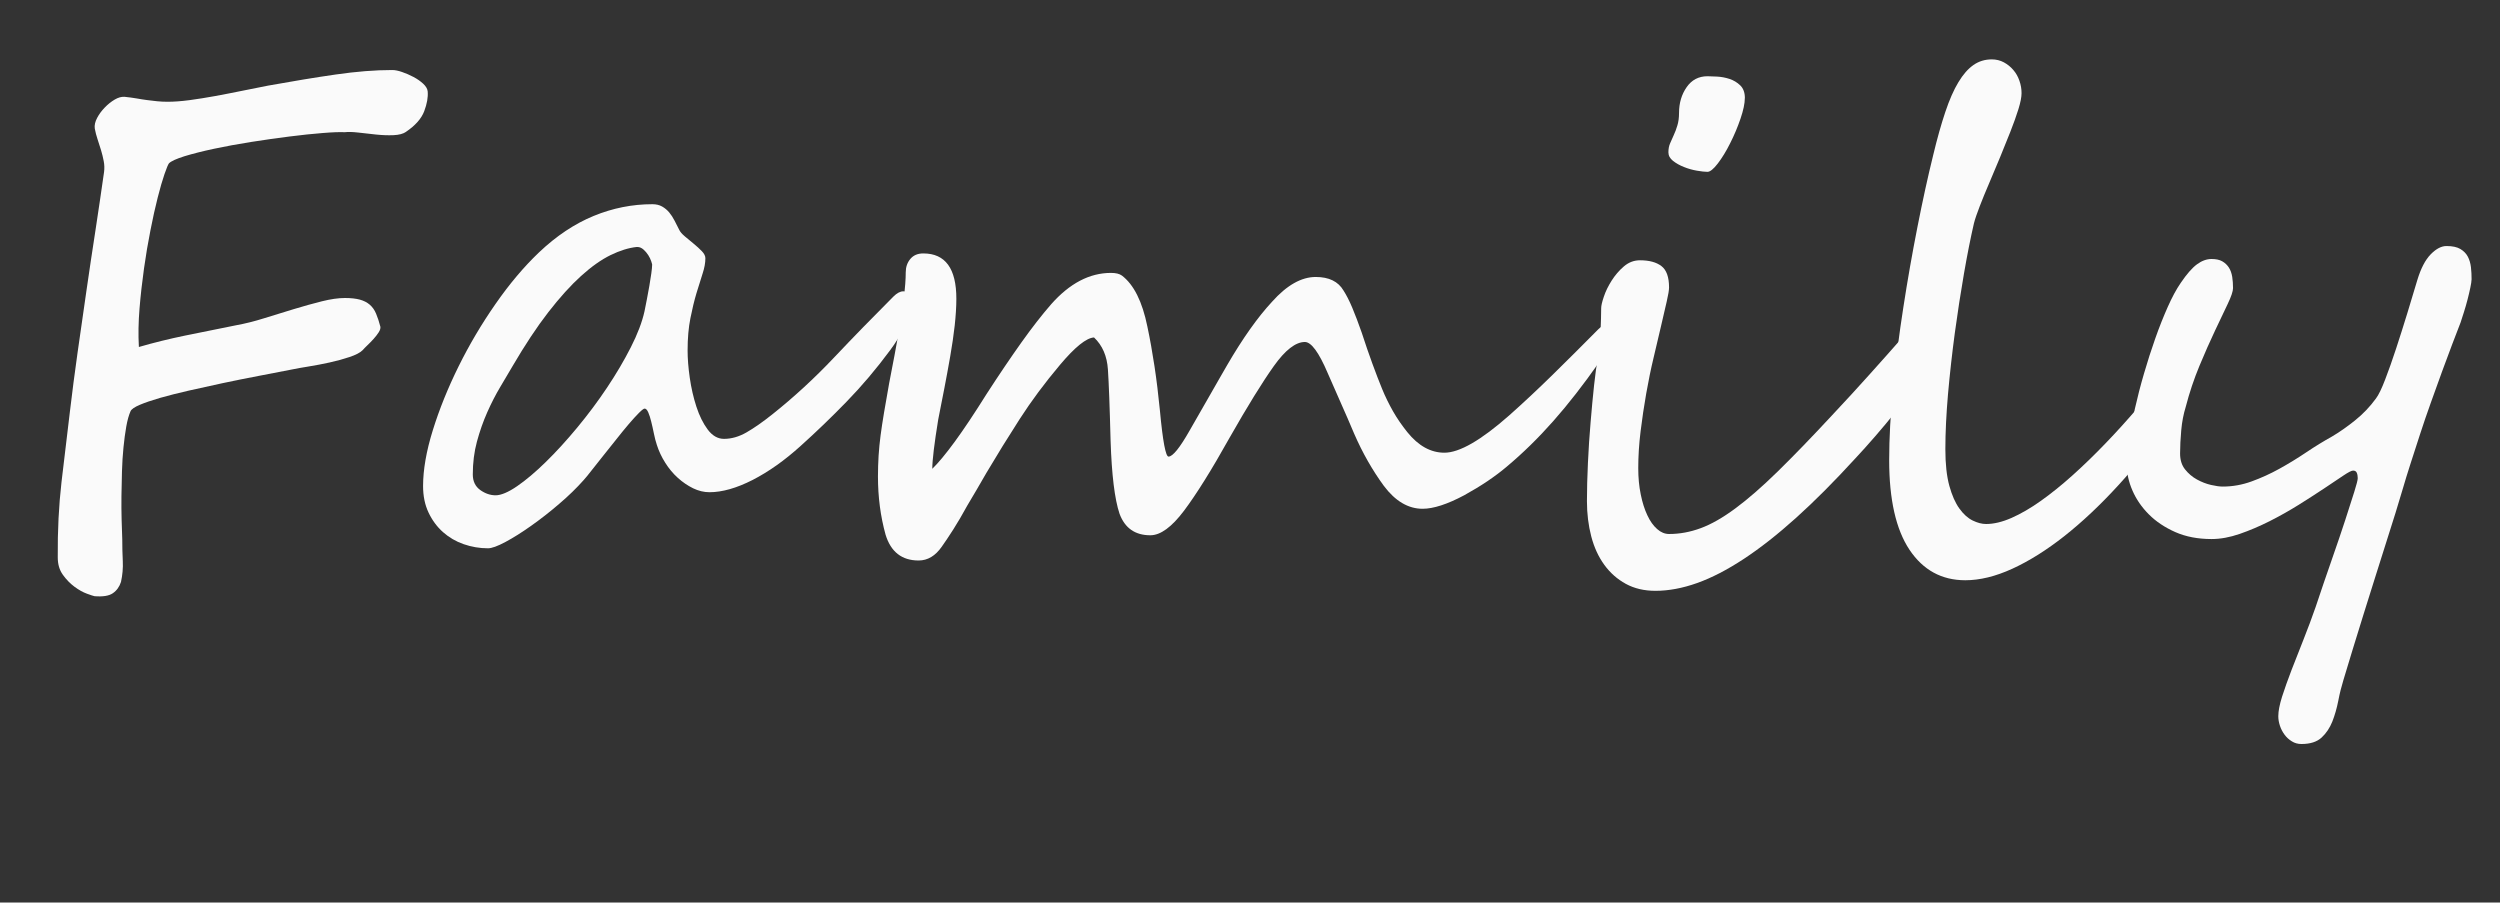
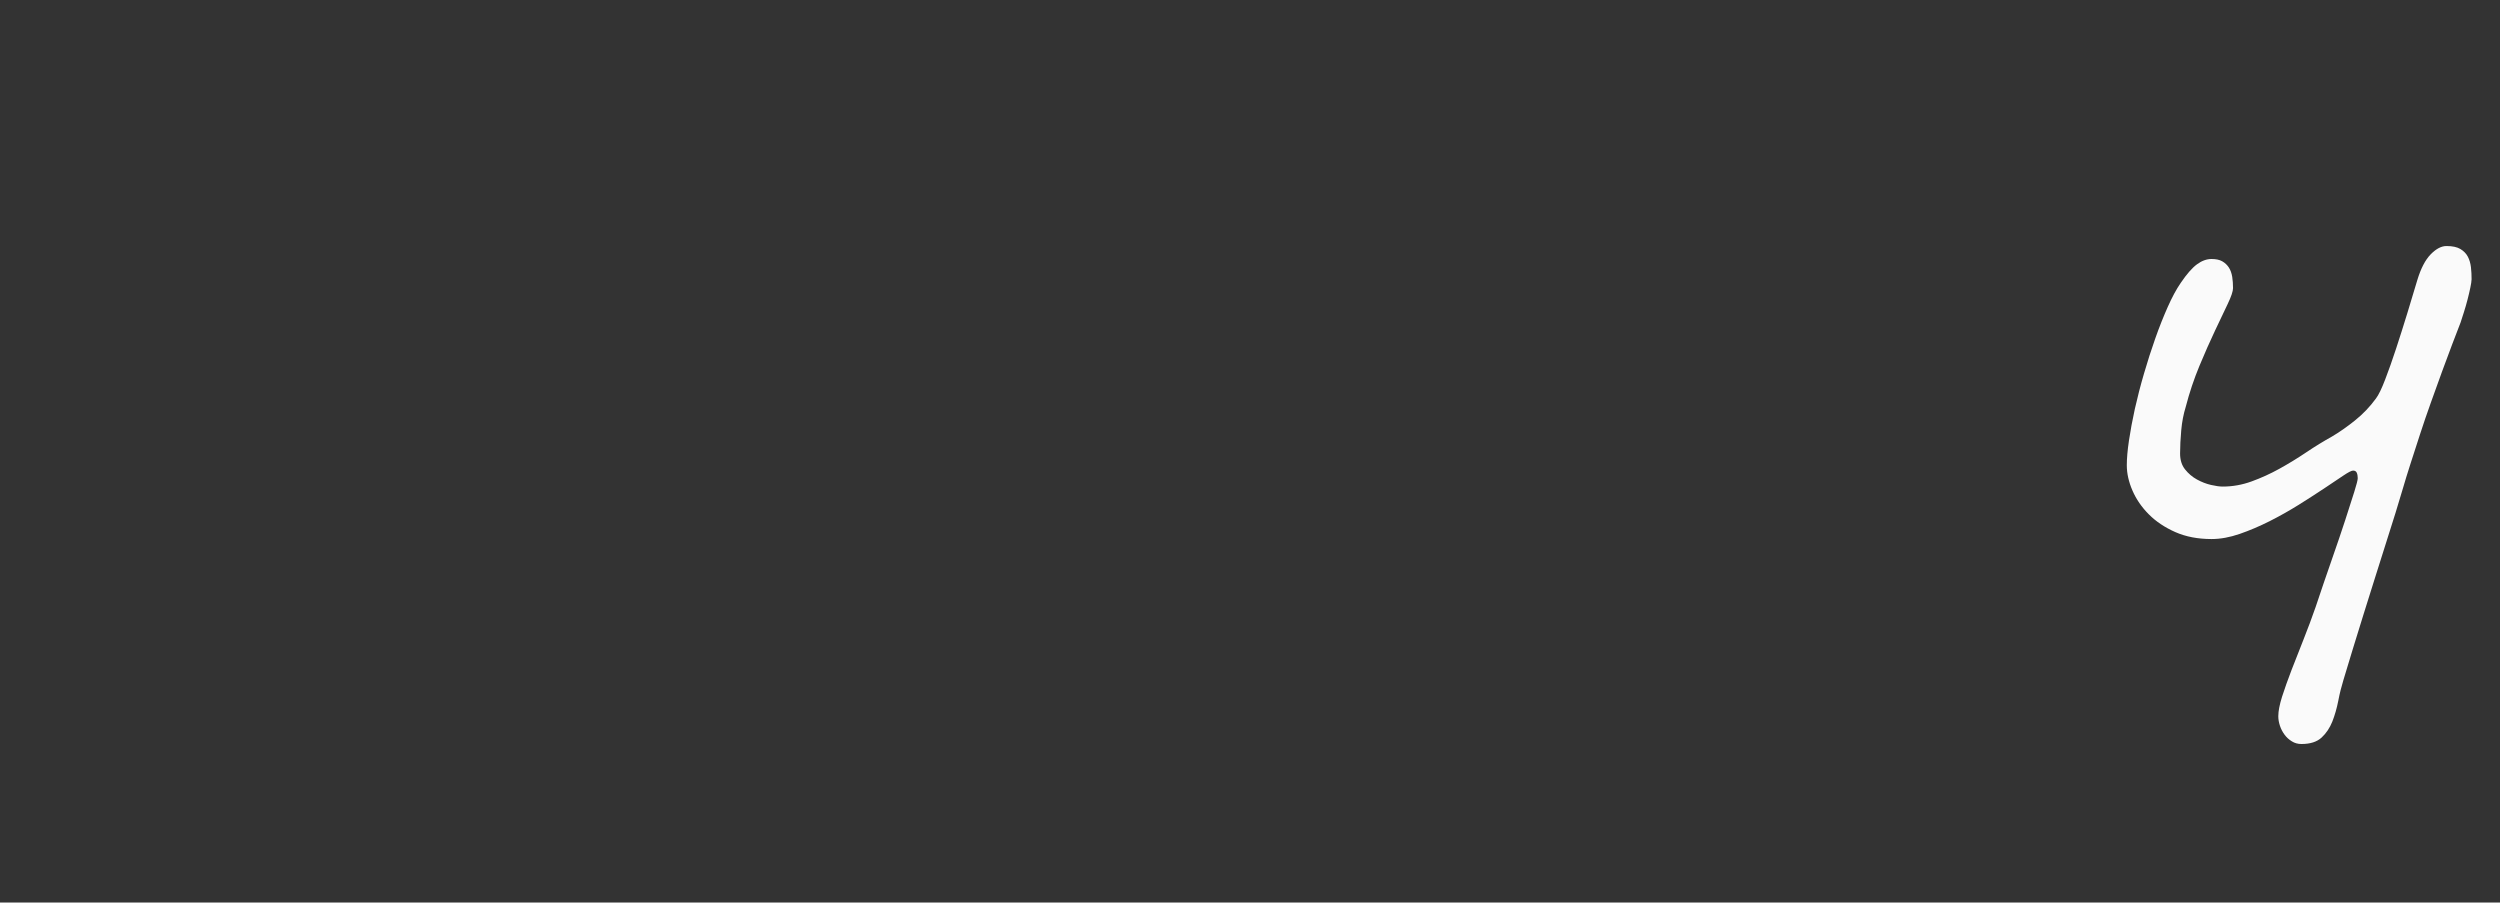
<svg xmlns="http://www.w3.org/2000/svg" id="_レイヤー_2" data-name="レイヤー 2" viewBox="0 0 430.2 155.31">
  <rect x="0" y="0" width="430.2" height="155.31" fill="#333333" stroke="none" />
  <defs>
    <style>
      .cls-1 {
        fill: #fafafa;
      }
    </style>
  </defs>
  <g id="_レイヤー_1-2" data-name="レイヤー 1">
    <g>
-       <path class="cls-1" d="M69.87,22.69c-.49,.34-1.22,.53-2.16,.57-.95,.04-1.96,0-3.02-.11-1.06-.11-2.08-.23-3.05-.34-.97-.11-1.74-.13-2.31-.06-.84-.04-2.1,0-3.79,.14-1.69,.13-3.6,.33-5.72,.6-2.13,.27-4.33,.58-6.61,.94-2.28,.36-4.4,.75-6.38,1.17-1.97,.42-3.66,.85-5.07,1.28-1.4,.44-2.3,.85-2.68,1.22-.15,.19-.41,.81-.77,1.85-.36,1.04-.75,2.39-1.17,4.04-.42,1.65-.84,3.53-1.25,5.64-.42,2.11-.79,4.3-1.11,6.58-.32,2.28-.58,4.58-.77,6.89-.19,2.32-.23,4.52-.11,6.61,2.62-.76,5.27-1.41,7.94-1.96,2.68-.55,5.63-1.15,8.85-1.79,1.48-.27,3.08-.66,4.78-1.2,1.71-.53,3.41-1.05,5.1-1.57,1.69-.51,3.29-.96,4.81-1.34,1.52-.38,2.85-.57,3.99-.57,1.02,0,1.88,.1,2.56,.28,.68,.19,1.25,.48,1.71,.88s.82,.91,1.08,1.54c.27,.63,.51,1.38,.74,2.25,.04,.27-.06,.58-.28,.94-.23,.36-.52,.74-.88,1.14-.36,.4-.72,.77-1.08,1.11-.36,.34-.64,.63-.83,.85-.42,.42-1.17,.81-2.25,1.17-1.08,.36-2.23,.67-3.44,.94-1.22,.27-2.4,.49-3.56,.68-1.16,.19-2.02,.34-2.59,.46-1.94,.38-3.96,.77-6.06,1.17-2.11,.4-4.18,.82-6.21,1.25-2.03,.44-3.97,.86-5.81,1.28-1.84,.42-3.48,.84-4.93,1.25-1.44,.42-2.61,.82-3.5,1.2-.89,.38-1.41,.74-1.57,1.08-.3,.68-.55,1.57-.74,2.65-.19,1.08-.35,2.28-.48,3.59-.13,1.31-.22,2.69-.26,4.13-.04,1.44-.07,2.87-.09,4.27-.02,1.4,0,2.75,.03,4.04,.04,1.29,.08,2.41,.11,3.36,0,1.29,.03,2.54,.09,3.76,.06,1.21-.05,2.41-.31,3.59-.27,.83-.73,1.48-1.4,1.94-.66,.46-1.72,.63-3.16,.51-.19-.04-.63-.18-1.31-.43-.68-.25-1.4-.65-2.14-1.2-.74-.55-1.4-1.23-1.99-2.05-.59-.82-.88-1.81-.88-2.99-.04-4.59,.18-8.93,.65-13.01,.47-4.08,.96-8.13,1.45-12.16,.38-3.23,.82-6.59,1.31-10.08,.49-3.49,1-7,1.51-10.53,.51-3.53,1.03-7.03,1.57-10.51,.53-3.47,1.02-6.82,1.48-10.05,.08-.61,.06-1.22-.06-1.85s-.27-1.25-.46-1.88c-.19-.63-.39-1.25-.6-1.88-.21-.63-.37-1.24-.48-1.85-.08-.57,.06-1.18,.4-1.82,.34-.65,.78-1.24,1.31-1.79,.53-.55,1.1-1.01,1.71-1.37,.61-.36,1.18-.52,1.71-.48,.76,.08,1.45,.17,2.08,.28s1.22,.21,1.79,.28c.57,.08,1.14,.14,1.71,.2,.57,.06,1.18,.09,1.82,.09,1.1,0,2.36-.09,3.79-.28,1.42-.19,2.9-.43,4.44-.71s3.09-.59,4.67-.91c1.57-.32,3.05-.62,4.41-.88,4.21-.76,8.09-1.4,11.62-1.91,3.53-.51,6.78-.77,9.74-.77,.46,0,1.02,.11,1.68,.34,.66,.23,1.32,.51,1.96,.85,.65,.34,1.2,.73,1.68,1.17,.47,.44,.73,.88,.77,1.34,.08,.99-.12,2.12-.6,3.39-.48,1.27-1.53,2.46-3.16,3.56Z" />
-       <path class="cls-1" d="M156.76,52.13c0,1.29-.37,2.67-1.11,4.13-.74,1.46-1.57,2.8-2.48,4.01-2.39,3.23-4.89,6.18-7.49,8.85-2.6,2.68-5.23,5.21-7.89,7.6-2.77,2.51-5.53,4.46-8.28,5.87-2.75,1.4-5.23,2.11-7.43,2.11-.95,0-1.89-.23-2.82-.68-.93-.46-1.8-1.05-2.62-1.79-.82-.74-1.54-1.6-2.16-2.59-.63-.99-1.11-2.01-1.45-3.08-.19-.57-.36-1.22-.51-1.96-.15-.74-.3-1.42-.46-2.05-.15-.63-.32-1.16-.51-1.59-.19-.44-.4-.65-.63-.65-.15,0-.48,.25-.97,.74s-1.07,1.13-1.74,1.91c-.66,.78-1.38,1.65-2.14,2.62-.76,.97-1.51,1.91-2.25,2.82s-1.4,1.75-1.99,2.51c-.59,.76-1.05,1.33-1.4,1.71-1.18,1.33-2.57,2.69-4.19,4.07-1.61,1.39-3.23,2.65-4.84,3.79-1.61,1.14-3.09,2.07-4.44,2.79-1.35,.72-2.34,1.08-2.99,1.08-1.44,0-2.84-.24-4.19-.71-1.35-.47-2.53-1.17-3.56-2.08-1.02-.91-1.85-2.03-2.48-3.36-.63-1.33-.94-2.85-.94-4.56,0-2.81,.56-6.02,1.68-9.62,1.12-3.61,2.6-7.27,4.44-10.99,1.84-3.72,3.96-7.3,6.35-10.73,2.39-3.44,4.88-6.39,7.46-8.85,3-2.85,6.14-4.94,9.42-6.29,3.28-1.35,6.65-2.02,10.11-2.02,.65,0,1.2,.13,1.68,.4,.47,.27,.88,.61,1.22,1.02,.34,.42,.65,.88,.91,1.4,.27,.51,.53,1.04,.8,1.57,.15,.34,.47,.72,.97,1.14,.49,.42,1.01,.85,1.54,1.28,.53,.44,1,.86,1.4,1.28,.4,.42,.6,.82,.6,1.2,0,.8-.16,1.68-.48,2.65-.32,.97-.67,2.09-1.05,3.36-.38,1.27-.73,2.71-1.05,4.33-.32,1.61-.48,3.46-.48,5.55,0,1.37,.12,2.92,.37,4.67,.25,1.75,.63,3.41,1.14,4.98,.51,1.58,1.17,2.9,1.96,3.96,.8,1.06,1.73,1.59,2.79,1.59,1.29,0,2.58-.37,3.87-1.11,1.29-.74,2.77-1.77,4.44-3.1,3.72-2.96,7.25-6.21,10.59-9.74,3.34-3.53,6.76-7.04,10.25-10.53,.61-.61,1.18-.91,1.71-.91,.87,0,1.31,.68,1.31,2.05Zm-44.53-6.55c0-.08-.06-.28-.17-.63-.11-.34-.28-.69-.51-1.05-.23-.36-.5-.68-.83-.97-.32-.28-.67-.43-1.05-.43h-.11c-1.4,.15-2.9,.62-4.5,1.4-1.59,.78-3.28,1.97-5.07,3.59-1.78,1.61-3.66,3.69-5.64,6.24-1.97,2.54-4.02,5.64-6.15,9.28-.65,1.1-1.36,2.31-2.14,3.62-.78,1.31-1.52,2.75-2.22,4.33-.7,1.58-1.29,3.26-1.77,5.04-.48,1.78-.71,3.66-.71,5.64,0,1.18,.43,2.07,1.28,2.68,.85,.61,1.74,.91,2.65,.91s2.18-.52,3.7-1.57c1.52-1.04,3.16-2.43,4.93-4.16,1.77-1.73,3.57-3.7,5.41-5.92,1.84-2.22,3.55-4.51,5.12-6.86,1.57-2.35,2.94-4.67,4.1-6.95,1.16-2.28,1.95-4.35,2.36-6.21,.11-.57,.25-1.24,.4-2.02,.15-.78,.29-1.56,.43-2.33,.13-.78,.25-1.5,.34-2.16,.09-.66,.14-1.15,.14-1.45Z" />
-       <path class="cls-1" d="M277.14,57.43c0,1.29-.66,2.94-1.99,4.95-2.66,3.8-5.28,7.16-7.86,10.08-2.58,2.92-5.26,5.54-8.03,7.86-.99,.84-2.09,1.66-3.3,2.48-1.22,.82-2.54,1.62-3.99,2.42-2.92,1.56-5.32,2.33-7.17,2.33-2.47,0-4.69-1.31-6.66-3.93-1.97-2.69-3.68-5.69-5.12-9-.72-1.71-1.46-3.42-2.22-5.12-.76-1.71-1.54-3.47-2.33-5.3-1.52-3.57-2.83-5.35-3.93-5.35-1.59,0-3.38,1.39-5.35,4.16-1.97,2.77-4.52,6.89-7.63,12.36-3.07,5.5-5.68,9.67-7.8,12.5-2.13,2.83-4.06,4.24-5.81,4.24-2.62,0-4.38-1.23-5.3-3.7-.84-2.51-1.35-6.7-1.54-12.58-.08-2.96-.15-5.46-.23-7.49-.08-2.03-.15-3.62-.23-4.75-.15-2.32-.95-4.16-2.39-5.52-1.33,.08-3.28,1.65-5.87,4.73-2.62,3.11-4.93,6.22-6.92,9.31-1.99,3.09-3.9,6.18-5.72,9.25-.57,.99-1.12,1.94-1.65,2.85-.53,.91-1.08,1.84-1.65,2.79-.87,1.59-1.68,2.97-2.42,4.13-.74,1.16-1.4,2.14-1.96,2.93-1.1,1.59-2.43,2.39-3.99,2.39-2.89,0-4.78-1.48-5.69-4.44-.87-3.15-1.31-6.49-1.31-10.02,0-1.21,.04-2.41,.11-3.59,.08-1.18,.19-2.33,.34-3.47,.15-1.14,.35-2.46,.6-3.96,.25-1.5,.54-3.18,.88-5.04,.72-3.68,1.23-6.42,1.54-8.2,.42-2.51,.74-4.65,.97-6.43,.23-1.78,.34-3.26,.34-4.44,0-.91,.27-1.68,.8-2.31,.53-.63,1.27-.94,2.22-.94,3.8,0,5.69,2.6,5.69,7.8,0,1.37-.1,2.9-.28,4.58-.19,1.69-.45,3.46-.77,5.3-.32,1.84-.66,3.69-1.02,5.55-.36,1.86-.71,3.64-1.05,5.35-.68,4.18-1.02,7-1.02,8.48,1.02-.99,2.31-2.54,3.87-4.67,1.56-2.13,3.38-4.86,5.47-8.2,2.16-3.34,4.16-6.29,5.98-8.85s3.53-4.75,5.12-6.58c3.19-3.61,6.62-5.41,10.31-5.41,.83,0,1.46,.15,1.88,.46,2.05,1.56,3.51,4.48,4.38,8.77,.46,2.16,.86,4.43,1.22,6.8,.36,2.37,.67,4.93,.94,7.66,.49,5.28,.99,7.92,1.48,7.92,.72,0,1.94-1.5,3.64-4.5,.15-.27,.53-.93,1.14-1.99,.61-1.06,1.27-2.22,1.99-3.47,.72-1.25,1.4-2.43,2.02-3.53,.63-1.1,1.05-1.84,1.28-2.22,2.69-4.63,5.28-8.28,7.74-10.93,2.54-2.85,5.05-4.27,7.52-4.27,2.28,0,3.87,.78,4.78,2.33,.49,.76,1,1.75,1.51,2.96,.51,1.22,1.05,2.64,1.62,4.27,.64,1.97,1.26,3.77,1.85,5.38,.59,1.61,1.15,3.07,1.68,4.36,.53,1.29,1.15,2.55,1.85,3.79,.7,1.23,1.53,2.44,2.48,3.62,1.9,2.35,4.02,3.53,6.38,3.53,2.58,0,6.3-2.14,11.16-6.43,2.43-2.16,4.91-4.48,7.43-6.95,2.52-2.47,5.15-5.09,7.89-7.86,.46-.46,.87-.68,1.25-.68,.57,0,.85,.49,.85,1.48Z" />
-       <path class="cls-1" d="M331.4,63.52c-.46,.87-1.14,1.95-2.05,3.22-.91,1.27-1.94,2.62-3.08,4.04-1.14,1.42-2.33,2.85-3.56,4.27-1.23,1.42-2.38,2.7-3.45,3.84-3.61,3.95-7,7.35-10.19,10.22-3.19,2.87-6.2,5.23-9.03,7.09-2.83,1.86-5.5,3.24-8,4.13-2.5,.89-4.9,1.34-7.17,1.34-1.94,0-3.63-.4-5.1-1.2-1.46-.8-2.7-1.89-3.7-3.27-1.01-1.39-1.76-3.02-2.25-4.9s-.74-3.9-.74-6.06c0-2.01,.06-4.2,.17-6.58,.11-2.37,.26-4.71,.46-7,.19-2.3,.39-4.42,.6-6.38,.21-1.95,.43-3.52,.65-4.7,.11-.65,.21-1.37,.29-2.16,.08-.8,.13-1.58,.17-2.36,.04-.78,.07-1.53,.08-2.25,.02-.72,.03-1.31,.03-1.77,0-.42,.15-1.08,.46-1.99,.3-.91,.75-1.83,1.34-2.76,.59-.93,1.29-1.75,2.11-2.45,.82-.7,1.74-1.05,2.76-1.05,1.59,0,2.83,.33,3.7,1,.87,.66,1.31,1.89,1.31,3.67,0,.46-.13,1.26-.4,2.42-.27,1.16-.59,2.55-.97,4.19-.38,1.63-.81,3.44-1.28,5.44-.48,1.99-.9,4.06-1.28,6.21-.38,2.15-.7,4.32-.97,6.52-.27,2.2-.4,4.31-.4,6.32,0,1.63,.14,3.14,.43,4.53,.28,1.39,.66,2.58,1.14,3.59,.47,1.01,1.03,1.79,1.68,2.36,.64,.57,1.33,.85,2.05,.85,1.82,0,3.63-.33,5.44-1,1.8-.66,3.79-1.79,5.95-3.39,2.16-1.59,4.58-3.7,7.26-6.32,2.68-2.62,5.82-5.86,9.42-9.74,1.21-1.29,2.33-2.5,3.36-3.62,1.02-1.12,2.03-2.23,3.02-3.33,.99-1.1,2.03-2.27,3.13-3.5,1.1-1.23,2.34-2.65,3.7-4.24,.38-.49,.87-.74,1.48-.74,.65,0,1.22,.3,1.74,.91,.51,.61,.77,1.48,.77,2.62,0,.53-.08,1.14-.23,1.82-.15,.68-.44,1.41-.85,2.16Zm-31.15-46.64c0,.91-.25,2.09-.74,3.53-.49,1.44-1.08,2.85-1.77,4.21-.68,1.37-1.39,2.53-2.13,3.5-.74,.97-1.34,1.45-1.79,1.45s-1.06-.07-1.82-.2c-.76-.13-1.5-.34-2.22-.63-.72-.28-1.35-.64-1.88-1.05-.53-.42-.8-.91-.8-1.48s.09-1.08,.29-1.54c.19-.46,.4-.93,.63-1.42,.23-.49,.44-1.04,.62-1.65,.19-.61,.29-1.33,.29-2.16,0-1.71,.44-3.19,1.31-4.44,.87-1.25,2.07-1.88,3.59-1.88,.38,0,.93,.02,1.65,.06,.72,.04,1.43,.17,2.13,.4,.7,.23,1.32,.6,1.85,1.11,.53,.51,.8,1.24,.8,2.19Z" />
-       <path class="cls-1" d="M373.77,72.06c-3.04,4.21-6.12,8.03-9.25,11.45s-6.23,6.33-9.28,8.74c-3.06,2.41-6.04,4.28-8.94,5.61-2.9,1.33-5.61,1.99-8.11,1.99-4.06,0-7.26-1.75-9.6-5.24-2.33-3.49-3.5-8.64-3.5-15.43,0-3.8,.23-7.97,.68-12.53,.46-4.56,1.04-9.17,1.77-13.84,.72-4.67,1.53-9.26,2.42-13.78,.89-4.52,1.79-8.64,2.71-12.36,.68-2.85,1.38-5.31,2.08-7.4,.7-2.09,1.45-3.8,2.25-5.12,.8-1.33,1.66-2.31,2.59-2.96,.93-.65,1.98-.97,3.16-.97,.76,0,1.45,.17,2.08,.51,.63,.34,1.17,.78,1.62,1.31,.46,.53,.81,1.15,1.05,1.85,.25,.7,.37,1.41,.37,2.14,0,.68-.18,1.6-.54,2.76-.36,1.16-.82,2.44-1.37,3.84-.55,1.4-1.15,2.89-1.79,4.44-.65,1.56-1.27,3.05-1.88,4.47-.61,1.42-1.15,2.74-1.62,3.96-.47,1.22-.81,2.2-1,2.96-.57,2.47-1.14,5.34-1.71,8.63-.57,3.28-1.09,6.68-1.57,10.19-.47,3.51-.86,7-1.17,10.48-.3,3.47-.46,6.65-.46,9.54,0,2.54,.23,4.64,.68,6.29,.46,1.65,1.03,2.96,1.74,3.93,.7,.97,1.46,1.65,2.28,2.05,.82,.4,1.58,.6,2.31,.6,1.33,0,2.79-.35,4.38-1.05,1.59-.7,3.28-1.68,5.04-2.93,1.76-1.25,3.59-2.72,5.47-4.41,1.88-1.69,3.77-3.52,5.67-5.5,1.9-1.97,3.78-4.05,5.64-6.23,1.86-2.18,3.64-4.39,5.35-6.63,.64-.87,1.16-1.54,1.54-1.99,.38-.46,.74-.68,1.08-.68,.42,0,.73,.24,.94,.71,.21,.48,.31,1.09,.31,1.85,0,.61-.09,1.28-.29,2.02s-.44,1.5-.74,2.28c-.3,.78-.67,1.55-1.08,2.31-.42,.76-.86,1.48-1.31,2.16Z" />
      <path class="cls-1" d="M425.3,48.14c0,.27-.07,.71-.2,1.34-.13,.63-.29,1.31-.48,2.05-.19,.74-.4,1.47-.63,2.19-.23,.72-.42,1.31-.57,1.77-.38,.99-.85,2.2-1.4,3.64-.55,1.44-1.14,3.03-1.77,4.75-.63,1.73-1.27,3.52-1.94,5.38-.67,1.86-1.29,3.69-1.88,5.5-.59,1.8-1.14,3.5-1.65,5.1-.51,1.59-.94,2.98-1.28,4.16-.34,1.18-.77,2.59-1.28,4.24-.51,1.65-1.07,3.43-1.68,5.32-.61,1.9-1.23,3.88-1.88,5.95-.65,2.07-1.29,4.13-1.94,6.18s-1.26,4.04-1.85,5.98c-.59,1.94-1.13,3.72-1.62,5.35-.34,1.1-.64,2.29-.88,3.56-.25,1.27-.59,2.46-1.02,3.56-.44,1.1-1.05,2.02-1.85,2.76s-1.96,1.11-3.47,1.11c-.61,0-1.16-.15-1.65-.46-.49-.3-.91-.68-1.25-1.14-.34-.46-.61-.97-.8-1.54-.19-.57-.28-1.12-.28-1.65,0-.87,.22-1.99,.65-3.36,.44-1.37,.98-2.89,1.62-4.56,.64-1.67,1.34-3.44,2.08-5.3,.74-1.86,1.43-3.72,2.08-5.58,.95-2.85,1.87-5.54,2.76-8.09,.89-2.54,1.66-4.81,2.31-6.8,.64-1.99,1.17-3.62,1.57-4.9,.4-1.27,.6-2.06,.6-2.36,0-.38-.06-.69-.17-.94-.11-.25-.32-.37-.63-.37-.27,0-.83,.29-1.71,.88-.87,.59-1.96,1.32-3.27,2.19-1.31,.87-2.77,1.81-4.38,2.82-1.62,1.01-3.29,1.95-5.01,2.82-1.73,.87-3.45,1.6-5.15,2.19-1.71,.59-3.32,.88-4.84,.88-2.35,0-4.43-.4-6.24-1.2-1.8-.8-3.32-1.81-4.55-3.05-1.23-1.23-2.17-2.6-2.82-4.1-.65-1.5-.97-2.95-.97-4.36,0-1.14,.12-2.55,.37-4.24,.25-1.69,.59-3.51,1.02-5.47,.44-1.95,.96-3.98,1.57-6.06,.61-2.09,1.25-4.1,1.94-6.04,.68-1.94,1.4-3.74,2.14-5.41,.74-1.67,1.49-3.06,2.25-4.16,1.03-1.52,1.96-2.58,2.79-3.19,.83-.61,1.67-.91,2.5-.91,.76,0,1.38,.13,1.85,.4,.47,.27,.85,.63,1.14,1.08s.47,.99,.57,1.59c.09,.61,.14,1.25,.14,1.94,0,.53-.3,1.43-.91,2.71-.61,1.27-1.34,2.81-2.19,4.61-.85,1.8-1.75,3.82-2.68,6.06-.93,2.24-1.72,4.59-2.36,7.06-.38,1.22-.64,2.55-.77,4.01-.13,1.46-.2,2.8-.2,4.01,0,1.1,.28,2.01,.85,2.73,.57,.72,1.25,1.3,2.05,1.74,.8,.44,1.6,.75,2.42,.94,.82,.19,1.49,.28,2.02,.28,1.67,0,3.32-.29,4.95-.88,1.63-.59,3.24-1.32,4.81-2.19,1.57-.87,3.11-1.81,4.61-2.82,1.5-1.01,2.97-1.91,4.41-2.71,1.29-.76,2.62-1.69,3.99-2.79,1.37-1.1,2.56-2.35,3.59-3.76,.46-.61,.99-1.7,1.59-3.27,.61-1.57,1.23-3.35,1.88-5.32,.65-1.97,1.29-4.01,1.94-6.12,.64-2.11,1.21-4,1.71-5.67,.61-2.01,1.38-3.49,2.31-4.44,.93-.95,1.83-1.42,2.71-1.42,1.03,0,1.82,.17,2.39,.51,.57,.34,1,.78,1.28,1.31,.28,.53,.46,1.14,.54,1.82,.08,.68,.11,1.39,.11,2.11Z" />
    </g>
  </g>
</svg>